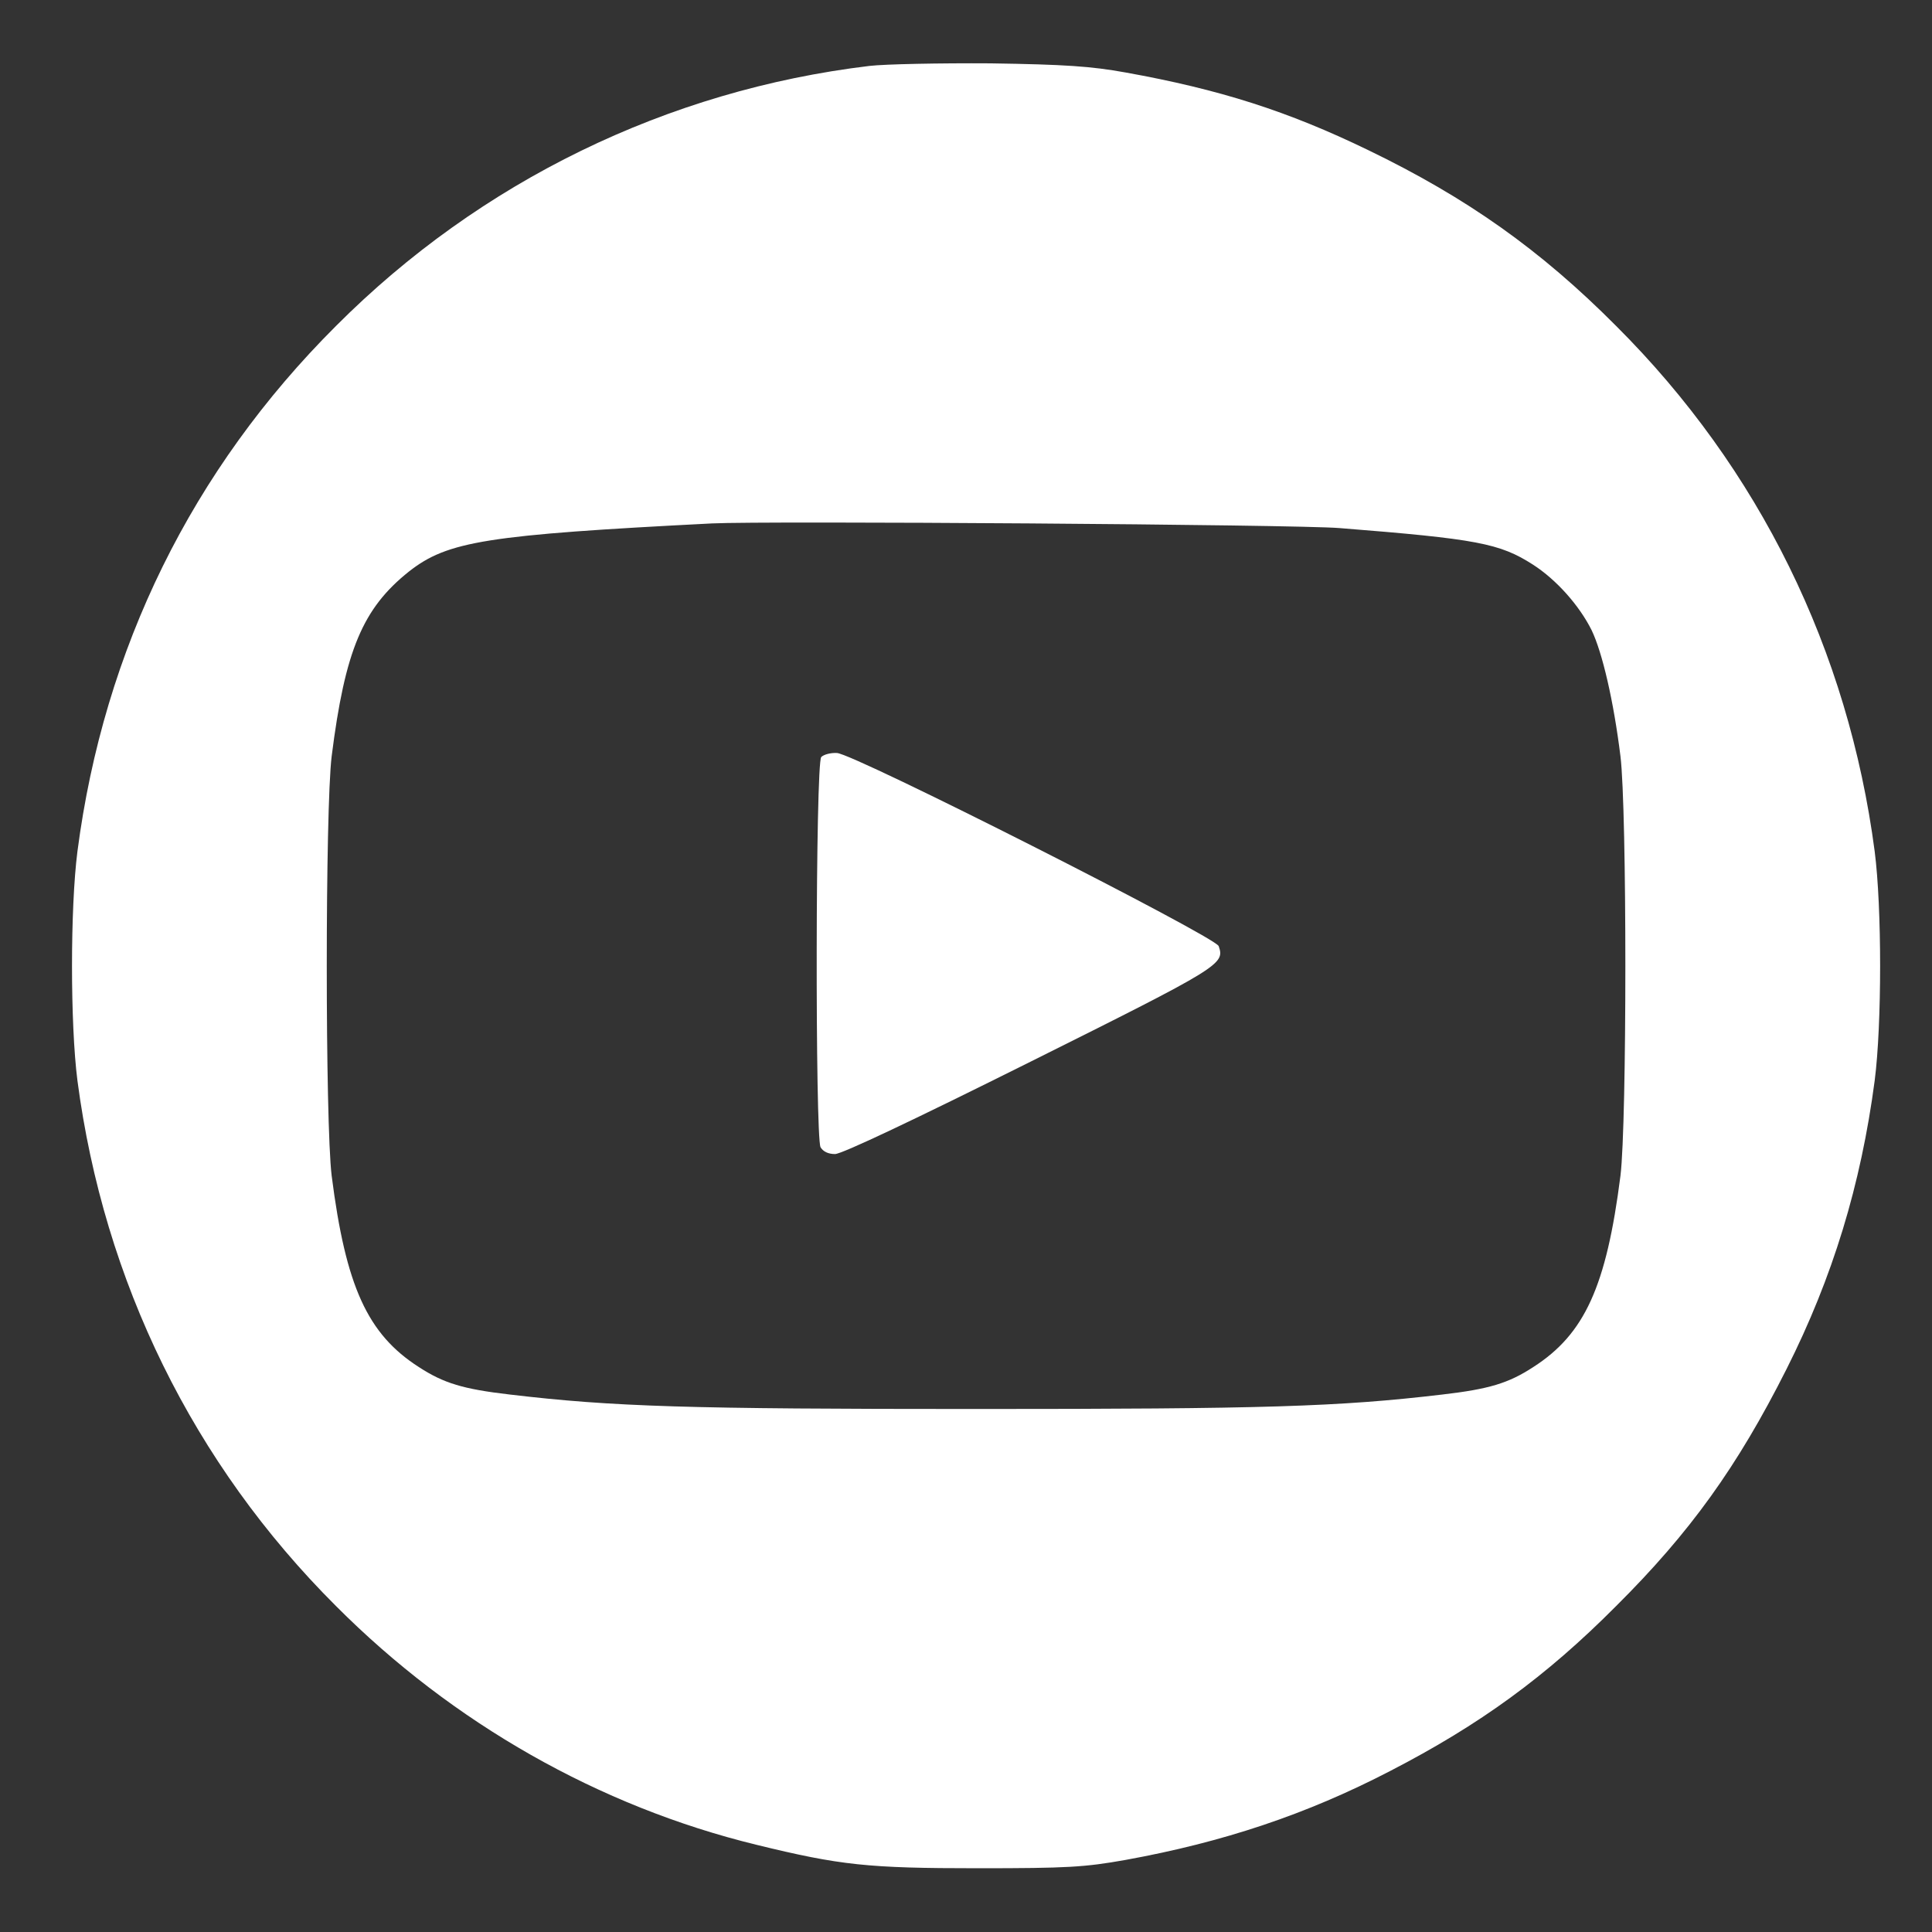
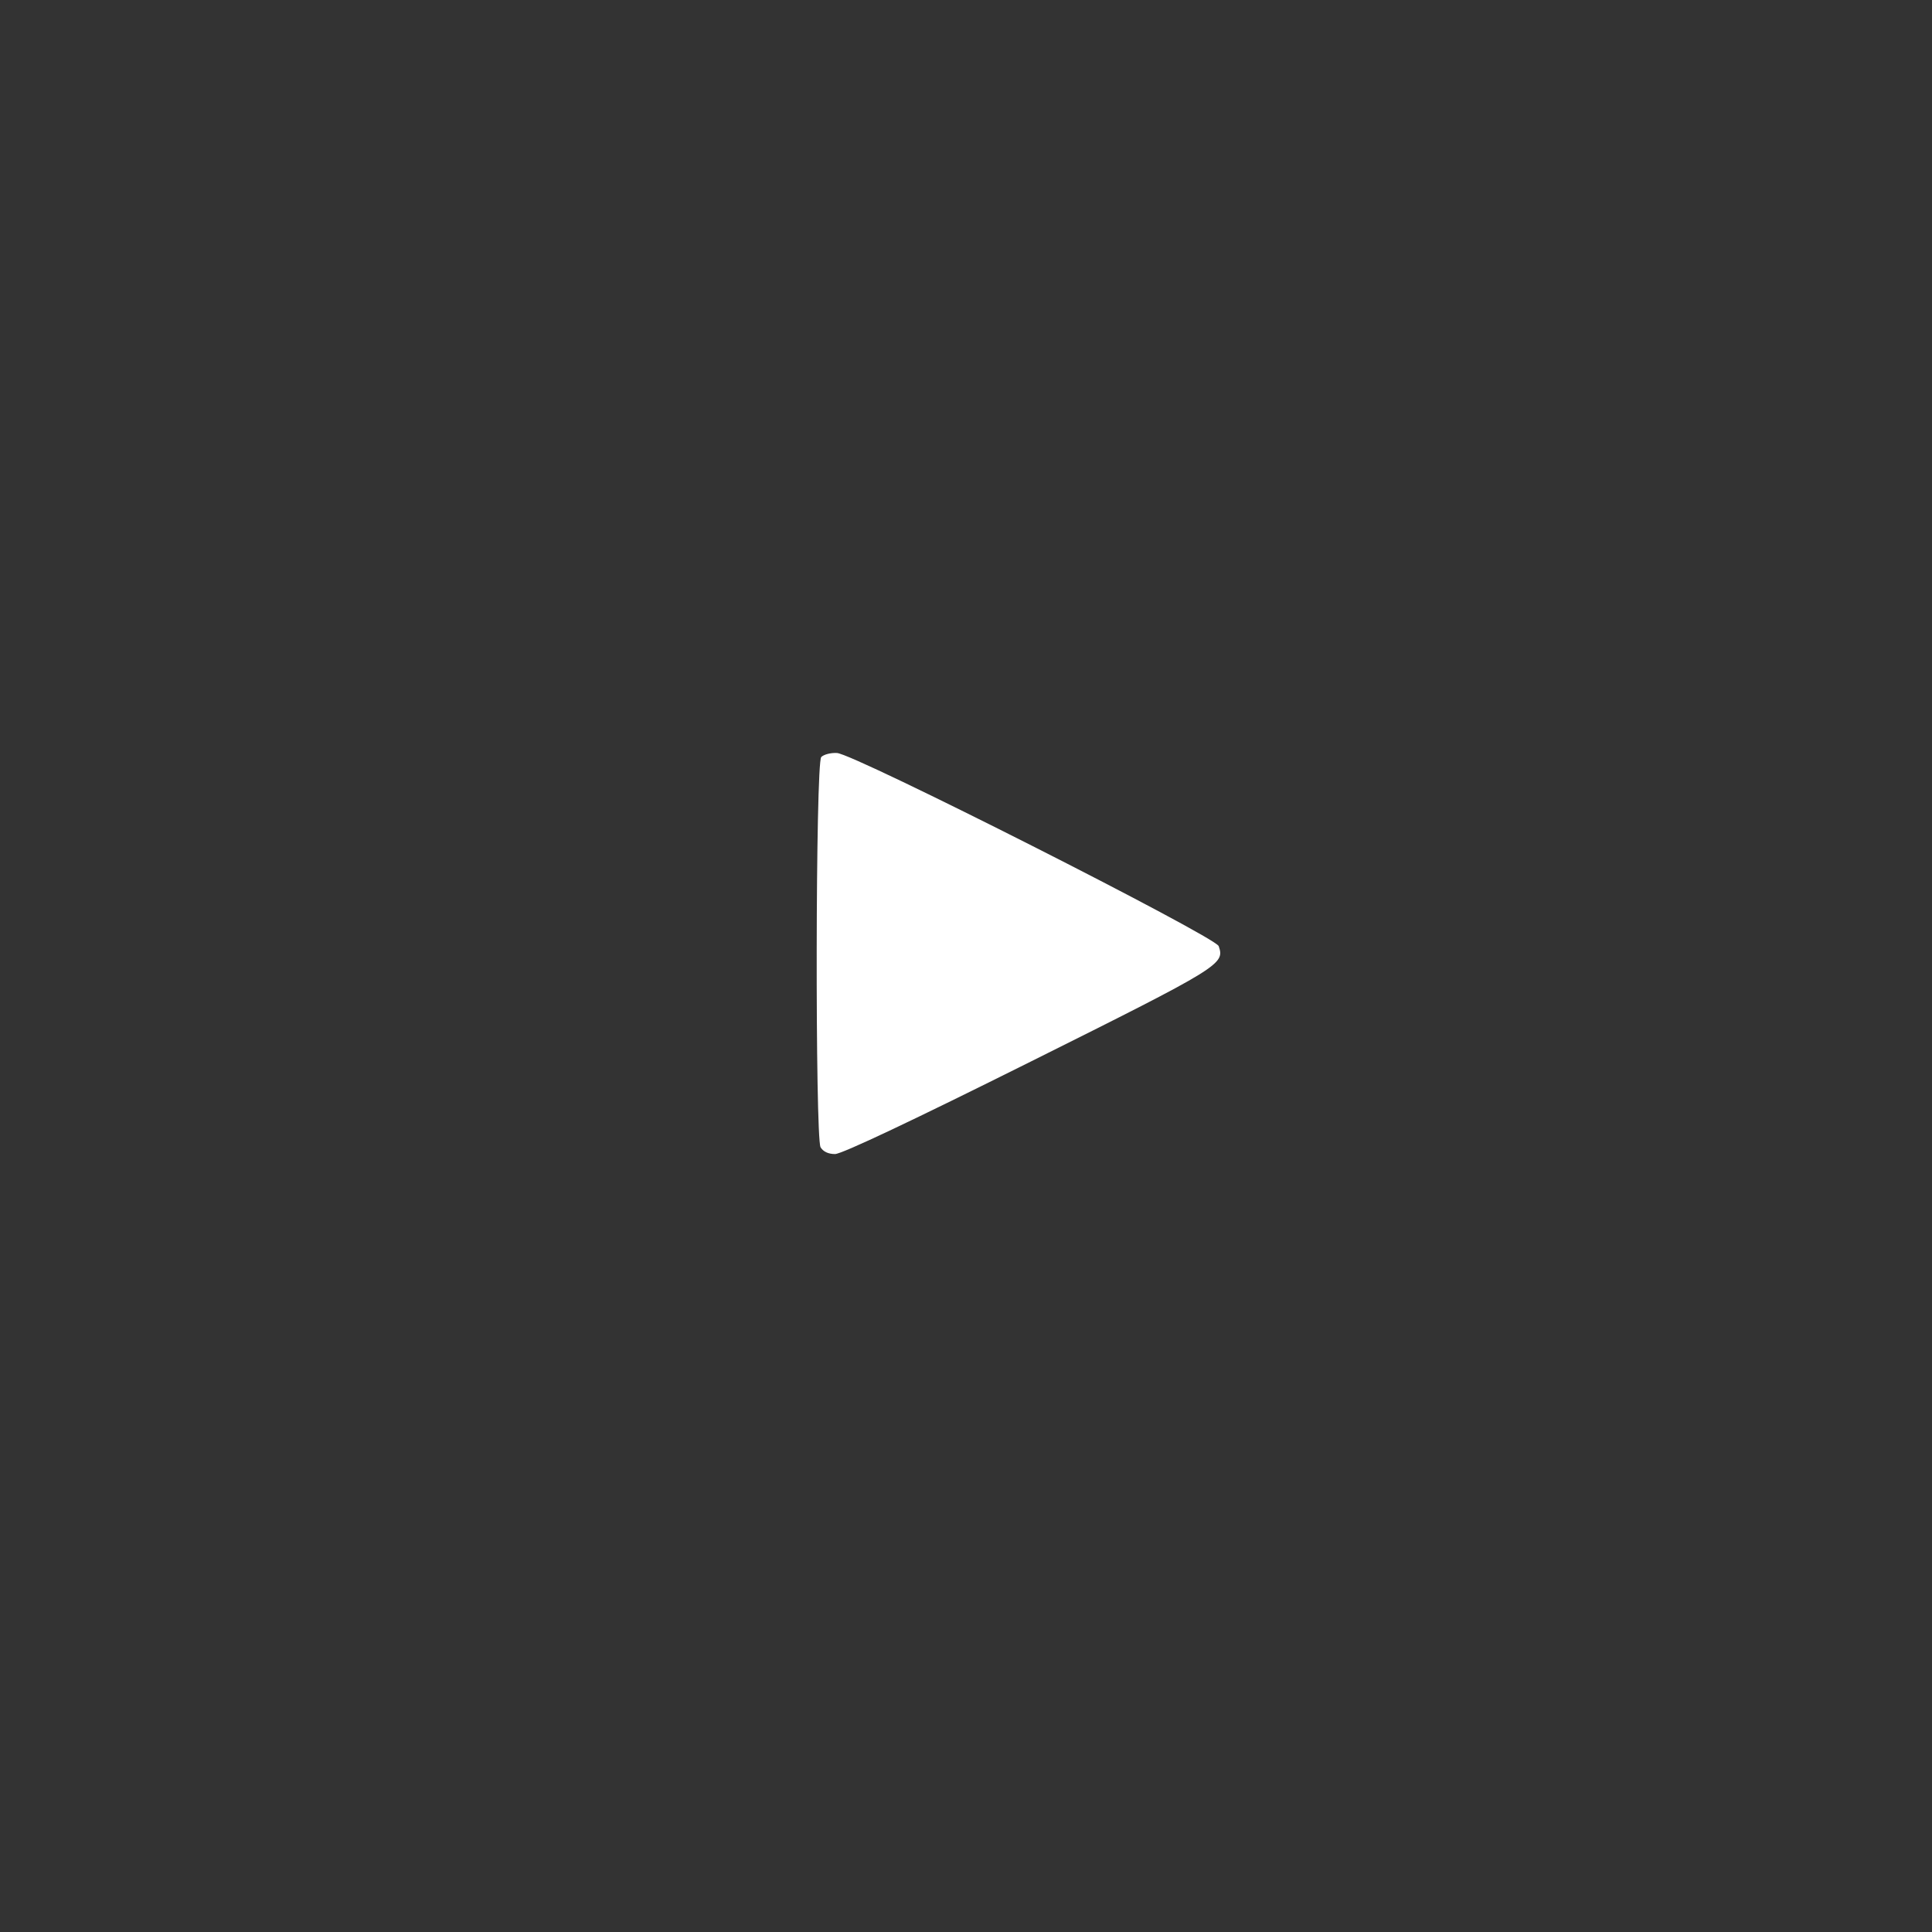
<svg xmlns="http://www.w3.org/2000/svg" width="24" height="24" viewBox="0 0 24 24" fill="none">
  <rect x="0" y="0" width="24" height="24" fill="#333333" stroke="none" />
  <g clip-path="url(#clip0_310_2218)">
-     <path d="M10.8 0.819C8.293 1.12 5.966 2.252 4.174 4.049C2.386 5.832 1.29 8.06 0.962 10.576C0.872 11.277 0.872 12.723 0.962 13.424C1.29 15.917 2.399 18.181 4.174 19.951C5.625 21.407 7.444 22.44 9.394 22.916C10.44 23.172 10.782 23.208 12.148 23.208C13.261 23.208 13.473 23.195 13.98 23.105C15.193 22.885 16.231 22.539 17.269 22C18.383 21.425 19.205 20.827 20.076 19.951C20.993 19.039 21.581 18.222 22.192 17.009C22.767 15.868 23.117 14.718 23.288 13.424C23.378 12.723 23.378 11.277 23.288 10.576C22.96 8.078 21.855 5.823 20.076 4.049C19.137 3.105 18.225 2.459 16.999 1.866C15.997 1.38 15.153 1.111 13.98 0.9C13.553 0.823 13.23 0.801 12.305 0.787C11.676 0.783 10.998 0.796 10.8 0.819ZM16.64 6.56C18.347 6.695 18.63 6.749 19.043 7.014C19.335 7.202 19.618 7.521 19.771 7.827C19.905 8.105 20.045 8.707 20.13 9.395C20.211 10.055 20.211 13.945 20.13 14.605C19.955 15.98 19.685 16.573 19.047 16.982C18.738 17.184 18.495 17.256 17.92 17.323C16.626 17.476 15.705 17.503 12.125 17.503C8.545 17.503 7.624 17.476 6.33 17.323C5.755 17.256 5.513 17.184 5.203 16.982C4.565 16.573 4.295 15.98 4.12 14.605C4.039 13.945 4.039 10.055 4.12 9.395C4.286 8.078 4.506 7.557 5.081 7.099C5.562 6.722 6.047 6.645 8.846 6.502C9.511 6.47 16.101 6.515 16.64 6.56Z" fill="white" />
    <path d="M10.202 9.404C10.13 9.475 10.126 14.116 10.193 14.251C10.225 14.305 10.288 14.336 10.373 14.336C10.458 14.336 11.348 13.914 12.799 13.19C15.175 12.005 15.216 11.977 15.139 11.753C15.099 11.636 10.593 9.354 10.396 9.354C10.319 9.35 10.234 9.372 10.202 9.404Z" fill="white" />
  </g>
  <defs>
    <clipPath id="clip0_310_2218">
      <rect width="23" height="23" fill="white" transform="translate(0.625 0.5)" />
    </clipPath>
  </defs>
</svg>